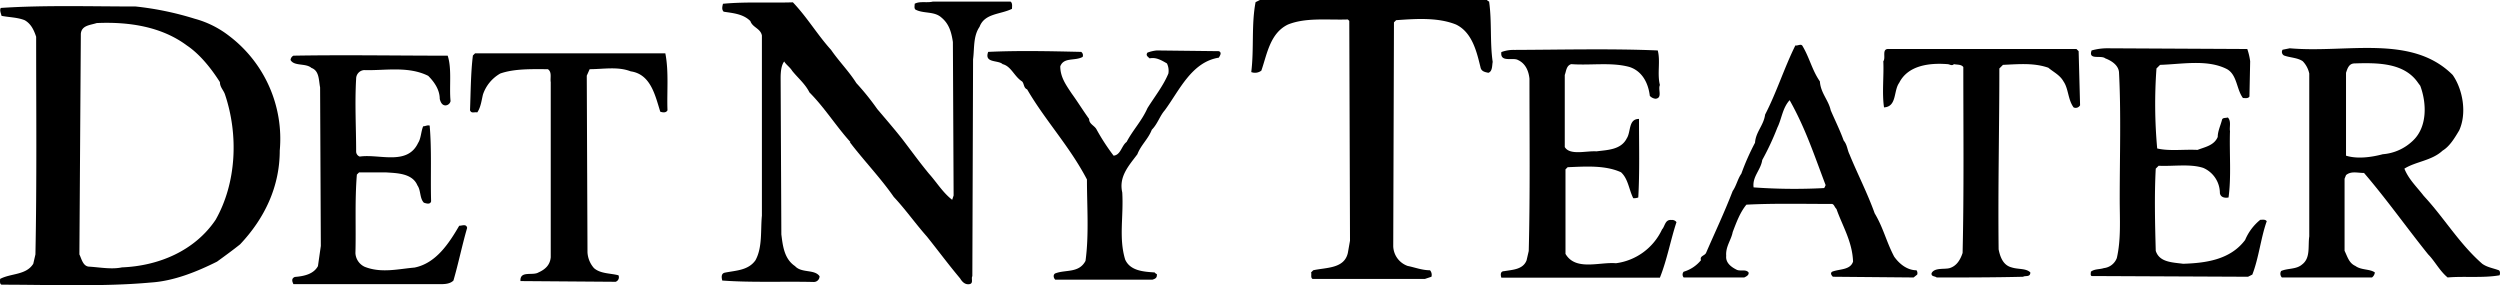
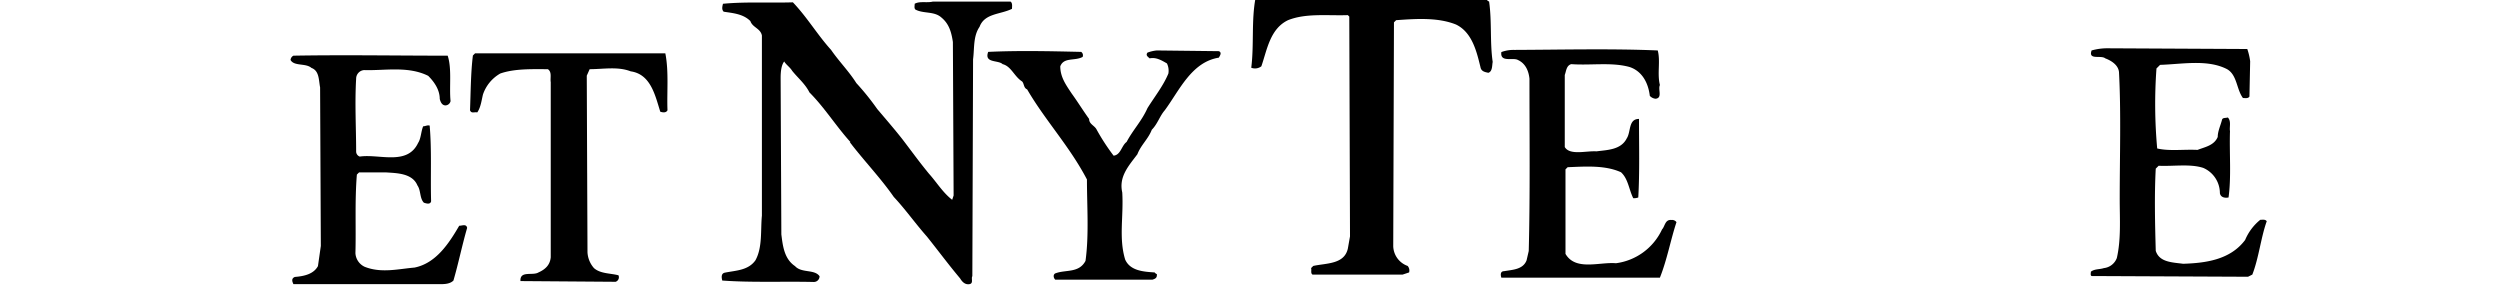
<svg xmlns="http://www.w3.org/2000/svg" width="693.763" height="79.15" viewBox="0 0 693.763 79.15">
  <g id="Logo" transform="translate(0.002)">
-     <path id="Path_1" data-name="Path 1" d="M459.5,265.55c.2.2.4.4.6.4.8,5.6.2,11.4,1,16.8-.2.8,0,2.6-1.2,3-1-.2-2-.4-2.2-1.6-1-4-2.2-9.6-6.8-11.8-5-2-11-1.6-16.6-1.2l-.6.6-.2,62.2a6,6,0,0,0,4,5.4c2,.4,4,1.2,6.2,1.2a1.92,1.92,0,0,1,.4,1.8l-1.8.6H411.1c-.6-.4-.2-1.2-.4-1.8l.6-.6c3.6-.8,8.6-.4,9.6-4.8l.6-3.4-.2-61-.4-.4c-5.6.2-11.6-.6-16.6,1.4-5,2.4-5.8,8.2-7.4,12.8a2.88,2.88,0,0,1-2.8.4c.8-6.4,0-13.2,1.2-19.4l1.2-.6Z" transform="translate(-46.87 -265.55)" />
+     <path id="Path_1" data-name="Path 1" d="M459.5,265.55c.2.2.4.4.6.4.8,5.6.2,11.4,1,16.8-.2.8,0,2.6-1.2,3-1-.2-2-.4-2.2-1.6-1-4-2.2-9.6-6.8-11.8-5-2-11-1.6-16.6-1.2l-.6.6-.2,62.2a6,6,0,0,0,4,5.4a1.92,1.92,0,0,1,.4,1.8l-1.8.6H411.1c-.6-.4-.2-1.2-.4-1.8l.6-.6c3.6-.8,8.6-.4,9.6-4.8l.6-3.4-.2-61-.4-.4c-5.6.2-11.6-.6-16.6,1.4-5,2.4-5.8,8.2-7.4,12.8a2.88,2.88,0,0,1-2.8.4c.8-6.4,0-13.2,1.2-19.4l1.2-.6Z" transform="translate(-46.87 -265.55)" />
    <path id="Path_2" data-name="Path 2" d="M327.3,266c.6.4.4,1.4.4,2-3.2,1.6-7.6,1.2-9,5-1.8,2.6-1.4,6-1.8,9l-.2,60.2c-.4.6.4,2-.8,2.2s-2-.6-2.6-1.6c-3.2-3.8-6-7.6-9.2-11.6-3.2-3.6-6-7.6-9.2-11-3.6-5.2-8.4-10.2-12.2-15.2h.2c-4-4.4-7.2-9.6-11.4-13.8-1.2-2.4-3.2-4-4.8-6-.6-1-1.8-1.8-2.2-2.6-.8,1-1,2.8-1,4.6l.2,43.4c.4,3.2.8,6.8,3.8,8.8,1.8,2,5.4.8,6.8,2.8a1.58,1.58,0,0,1-1.6,1.6c-8.4-.2-17.2.2-25.4-.4-.2-.8-.4-2,.8-2.2,3-.6,6.4-.6,8.4-3.4,2-3.6,1.4-8.4,1.8-12.4v-50c-.4-2-2.6-2.2-3.2-4-2-2-4.8-2.2-7.4-2.6-.6-.6-.4-1.4-.2-2.2,6.2-.6,13-.2,19.4-.4,4,4.2,6.8,9,10.6,13.2,2.2,3.2,5,6,7,9.2a70.12,70.12,0,0,1,5.8,7.2c2.2,2.6,4.8,5.6,7,8.4,2.6,3.4,4.6,6.2,7.4,9.6,2,2.2,3.8,5.2,6.4,7.2l.4-1.2-.2-42.6c-.4-2.6-1-5-3.2-6.8-2-1.8-5-1-7.2-2.2-.4-.4-.2-1-.2-1.6,1.4-.8,3.4-.2,5-.6Z" transform="translate(-46.87 -265.55)" />
-     <path id="Path_3" data-name="Path 3" d="M110.5,275.55a27.1,27.1,0,0,0-9.6-4.8,85.11,85.11,0,0,0-16.4-3.4c-12.4,0-25.4-.4-37.4.4-.4.6,0,1.4.2,2.2,2,.4,4.4.4,6.4,1.2,1.8,1,2.6,2.8,3.2,4.6,0,20,.2,40.4-.2,60.4l-.6,2.6c-2,3.2-6.2,2.6-9.2,4.2,0,.4-.2,1.4.4,1.6,13.4,0,28.4.6,41.4-.6,6.4-.4,12.8-3,18.4-5.8,2.2-1.6,4.4-3.2,6.4-4.8,6.8-7.2,11-16,11-26A35.84,35.84,0,0,0,110.5,275.55Zm-3.8,51c-5.8,8.6-15.8,12.8-26,13.2-2.8.6-6,0-9-.2-1.8,0-2.2-2.2-2.8-3.4l.4-61.2c.2-2.4,2.6-2.4,4.4-3,9-.4,18,1,25,6.2,3.6,2.4,6.8,6.4,9.2,10.2,0,1.4,1,2.2,1.4,3.4C113.1,303,112.5,316.35,106.7,326.55Z" transform="translate(-46.87 -265.55)" />
-     <path id="Path_4" data-name="Path 4" d="M578.7,340.55c-2.6,0-4.8-1.8-6.2-3.8-2.2-4.2-3-8-5.4-12-2-5.6-4.8-11-7-16.4-.6-1.2-.6-2.6-1.6-3.8-1-2.8-2.4-5.6-3.6-8.4-.6-2.8-2.8-4.8-3-8-2.2-3.2-2.8-6.4-4.8-9.8-.4-.8-1.4,0-2-.2-3,6-5.2,13-8.4,19.2-.4,3-2.6,4.8-2.8,7.8a65.993,65.993,0,0,0-3.8,8.6c-1,1.4-1.4,3.4-2.4,4.8-2.4,6.2-4.8,11.2-7.4,17.2-.4.8-1.8.8-1.4,2a9.739,9.739,0,0,1-4.8,3.2,1.21,1.21,0,0,0,0,1.6h16.8c.4-.2,1.4-.6,1.2-1.4-.8-1-2.4-.2-3.4-.8-1.6-.8-3-2-2.8-3.8-.2-2.6,1.4-4.4,1.8-6.6,1-2.6,2-5.4,3.8-7.6,7.6-.4,15.8-.2,23.8-.2.6.2.6.8,1.2,1.4,1.6,4.6,4.4,9,4.6,14.6-.8,2.4-3.8,2-5.8,2.8-.6.4-.2,1,.2,1.4l22.4.2,1-.8A1.32,1.32,0,0,0,578.7,340.55Zm-25.8-22.8a156.578,156.578,0,0,1-19.4-.2c-.4-3,2-4.8,2.4-7.6a73.637,73.637,0,0,0,4.2-9c1.2-2.4,1.4-5.4,3.4-7.6,4.4,7.8,6.8,15.2,10,23.6C553.3,317.15,553.3,317.75,552.9,317.75Z" transform="translate(-46.87 -265.55)" />
    <path id="Path_5" data-name="Path 5" d="M670.5,279.15a16.943,16.943,0,0,1,.8,3.4l-.2,9.8c-.4.6-1.2.4-1.8.4-1.8-2.4-1.6-6.4-4.4-8-5.4-2.8-12.4-1.4-18.6-1.2l-1,1a136.928,136.928,0,0,0,.2,22.2c3.4.8,7.4.2,11.2.4,2-.8,4.6-1.2,5.6-3.6,0-1.6.8-3.2,1.2-4.8.2-.6,1-.4,1.6-.6,1,1,.4,2.6.6,3.8-.2,6,.4,12.6-.4,18.4-1,.2-2.2,0-2.4-1.2a7.65,7.65,0,0,0-4.6-7c-3.6-1.2-8.4-.4-12.4-.6l-.8.8c-.4,7.4-.2,15.4,0,22.8,1,3.2,4.6,3.2,7.6,3.6,6-.2,13-1,17.2-6.6a14.3,14.3,0,0,1,4.2-5.6c.6,0,1.4-.2,1.8.4-1.6,4.4-2.2,10.2-4,14.8l-1.2.6-43.4-.2c-.4-.2-.2-.8-.2-1.2,1-.8,2.4-.6,3.6-1a4.36,4.36,0,0,0,3.6-2.8c1.2-5.2.8-10.8.8-16.4,0-11.8.4-23.8-.2-35.2-.2-2-2.2-3.2-3.8-3.8-1.2-1-4.8.6-3.8-2.2a16,16,0,0,1,4.6-.6Z" transform="translate(-46.87 -265.55)" />
-     <path id="Path_6" data-name="Path 6" d="M740.3,340.55c-1.6-.6-3.2-.8-4.6-1.8-6.4-5.6-10.6-12.8-16.2-18.8-2-2.6-4.2-4.6-5.4-7.6,3.2-2,7.6-2.2,10.6-5,2-1.2,3.4-3.6,4.6-5.6,2.2-4.8,1-11.4-1.8-15.4-11.4-11.4-29.4-6-45.2-7.4l-2,.4a1.11,1.11,0,0,0,.4,1.6c1.6.6,3.8.6,5.2,1.6a7,7,0,0,1,1.8,3.4v45.2c-.4,2.8.4,6-2,7.8-1.6,1.4-4,1-5.8,1.8a1.49,1.49,0,0,0,.2,1.8h25a2,2,0,0,0,.8-1.4c-1.4-1-3.8-.6-5.4-1.8-1.8-.8-2.2-2.6-3-4.2v-20l.4-1c1.4-1.2,3.2-.6,5-.6,6.2,7.2,12,15.4,17.8,22.6,1.8,1.8,3.2,4.6,5.4,6.4,4.6-.4,9.8.2,14.4-.6C740.7,341.55,740.7,340.75,740.3,340.55Zm-42.4-31.8v-23c.4-1.2.8-2.6,2.4-2.6,6.4-.2,13.8-.2,17.6,5.4l.6.8c1.8,4.8,2,11.4-2,15.2a13.57,13.57,0,0,1-8.4,3.8c-3,.8-7,1.4-10.2.4Z" transform="translate(-46.87 -265.55)" />
-     <path id="Path_7" data-name="Path 7" d="M623.7,279.75l.4,15a1.37,1.37,0,0,1-1.8.6c-1.6-2.2-1.4-5.2-2.8-7.2-1-1.8-2.8-2.6-4.2-3.8-4-1.4-8.2-1-12.6-.8l-1,1c0,16.8-.4,33.2-.2,50.2.4,2,1.2,4.4,3.6,5,1.8.6,4,.2,5.2,1.4,0,1.4-1.4.8-2,1.2-8,.2-16.6.2-24,.2-.4-.4-1.6-.2-1.4-1.2.8-1.6,3.6-1,5-1.4,2-.6,3-2.4,3.6-4.2.4-16.8.2-34.6.2-51.6-.6-.8-1.8-.6-2.6-.8-.6.6-1.2,0-1.8,0-5.2-.4-11,.4-13.4,5.2-1.6,2.2-.6,6.6-4.2,6.8-.6-4,0-8.8-.2-12.8.8-1-.6-3.6,1.6-3.4h52Z" transform="translate(-46.87 -265.55)" />
    <path id="Path_8" data-name="Path 8" d="M506.9,279.55c.8,3-.2,6.4.6,9.6-.6,1.2.8,3.6-1.2,3.8a2.47,2.47,0,0,1-1.6-.8c-.4-3.4-2-6.8-5.6-8-5-1.4-10.8-.4-16.2-.8-1.4.4-1.4,2-1.8,3v20c1.4,2.4,6,1,8.8,1.2,3-.4,6.8-.4,8.4-3.6,1.2-1.8.4-5.4,3.4-5.4,0,7.4.2,14.8-.2,21.8a3.4,3.4,0,0,1-1.4.2c-1.2-2.4-1.4-5.4-3.4-7.2-4.4-2-9.8-1.6-14.8-1.4l-.6.6V336c2.8,4.8,9.4,2.2,14,2.6a16.47,16.47,0,0,0,12.8-9.4c.8-.8.8-2.8,2.6-2.6a1.49,1.49,0,0,1,1.4.6c-1.6,4.8-2.6,10.4-4.6,15.4h-44c-.2-.6-.4-1.8.8-1.8,2.2-.4,5.2-.4,6.2-3l.6-2.6c.4-15.6.2-31.8.2-47.8-.2-2-1-4.2-3.2-5.2-1.4-.8-5,.8-4.6-2.2a9.689,9.689,0,0,1,3.6-.6C480.3,279.35,493.9,279,506.9,279.55Z" transform="translate(-46.87 -265.55)" />
    <path id="Path_9" data-name="Path 9" d="M385.1,279.75c1,.4.2,1.4,0,1.8-7.6,1.2-11,9.2-15,14.6-1.4,1.6-2,3.8-3.6,5.4-1,2.6-3,4.2-4,6.8-2.4,3.2-5.2,6.2-4.2,10.6.4,6.8-1,12.6.8,18.6,1.4,3.2,5.2,3.4,8.2,3.6.2.4.8.4.6.8,0,.8-.6,1-1.2,1.2h-27c-.6-.6-.6-1.6.2-1.8,2.8-1,6.4,0,8.2-3.4,1-7.2.4-15.2.4-22.6-4.8-9.2-11.6-16.4-16.6-25-1-.4-.8-1.6-1.4-2.2-2.2-1.4-3-4.2-5.4-4.8-1.2-1.2-5.2-.2-4-3.4,8.4-.4,17.2-.2,25.8,0a1.15,1.15,0,0,1,.4,1.4c-2.2,1.2-5.2,0-6.2,2.6,0,3,1.6,5.2,3.2,7.6,1.6,2.2,3.2,4.8,4.8,7,0,1.4,1.4,1.8,2,2.8a58.438,58.438,0,0,0,4.8,7.4c2-.2,2.2-2.8,3.6-3.8,1.8-3.4,4.2-5.8,5.8-9.4,2-3.2,4.4-6.2,5.8-9.6a4.6,4.6,0,0,0-.4-2.8c-1.4-.8-3-1.8-4.8-1.4-.4-.4-1.2-.8-.6-1.6a9.92,9.92,0,0,1,2.6-.6Z" transform="translate(-46.87 -265.55)" />
    <path id="Path_10" data-name="Path 10" d="M231.5,280.35c1,5,.4,10.8.6,15.8-.4.8-1.4.6-2,.4-1.4-4.4-2.6-10.4-8.2-11.2-3.6-1.4-7.6-.6-11.4-.6l-.8,1.8.2,49a7.2,7.2,0,0,0,1.8,4.4c1.8,1.6,4.6,1.4,6.8,2a1.33,1.33,0,0,1-.8,1.8l-26.4-.2c-.2-3,3.4-1.4,5-2.4,1.8-.8,3.2-2,3.4-4.2v-48.6c-.2-1.2.4-2.8-.8-3.6-4.2,0-9.2-.2-13.2,1.2a10.59,10.59,0,0,0-4.8,5.8c-.4,1.6-.6,3.6-1.6,5-.8-.2-1.6.4-2-.6.2-5,.2-10.4.8-15.2l.6-.6Z" transform="translate(-46.87 -265.55)" />
    <path id="Path_11" data-name="Path 11" d="M171.1,281c1.2,3.6.4,8.6.8,12.6a1.5,1.5,0,0,1-1.4,1.2c-1,0-1.4-1-1.6-1.8,0-2.6-1.6-4.8-3.2-6.4-5.6-2.8-12.2-1.4-17.8-1.6a2.39,2.39,0,0,0-2.2,2.4c-.4,6.8,0,13.6,0,20.2a1.5,1.5,0,0,0,1,1.4c5.4-.8,13.2,2.6,16.2-3.8.8-1.2.8-3.2,1.4-4.6.6,0,1.2-.4,1.8-.2.6,6.8.2,14,.4,21-.2,1-1.4.6-2,.4-1.2-1.2-.8-3.4-1.8-4.8-1.4-3.4-5.8-3.4-8.6-3.6h-7.6l-.6.6c-.6,7.4-.2,14.8-.4,21.8a4.43,4.43,0,0,0,2.6,3.8c4.6,1.8,9.2.6,13.8.2,6-1.2,9.6-6.8,12.4-11.6.8,0,2-.6,2.2.6-1.4,4.8-2.4,9.8-3.8,14.6-1,1-2.6,1-3.8,1H128.3c-.4-.8-.6-1.6.4-2,2.6-.2,5.2-.8,6.4-3l.8-5.6-.2-44c-.4-2-.2-4.6-2.4-5.4-1.6-1.4-4.8-.4-5.8-2.2a1.45,1.45,0,0,1,.8-1.2C142.5,280.75,156.7,281,171.1,281Z" transform="translate(-46.87 -265.55)" />
  </g>
</svg>